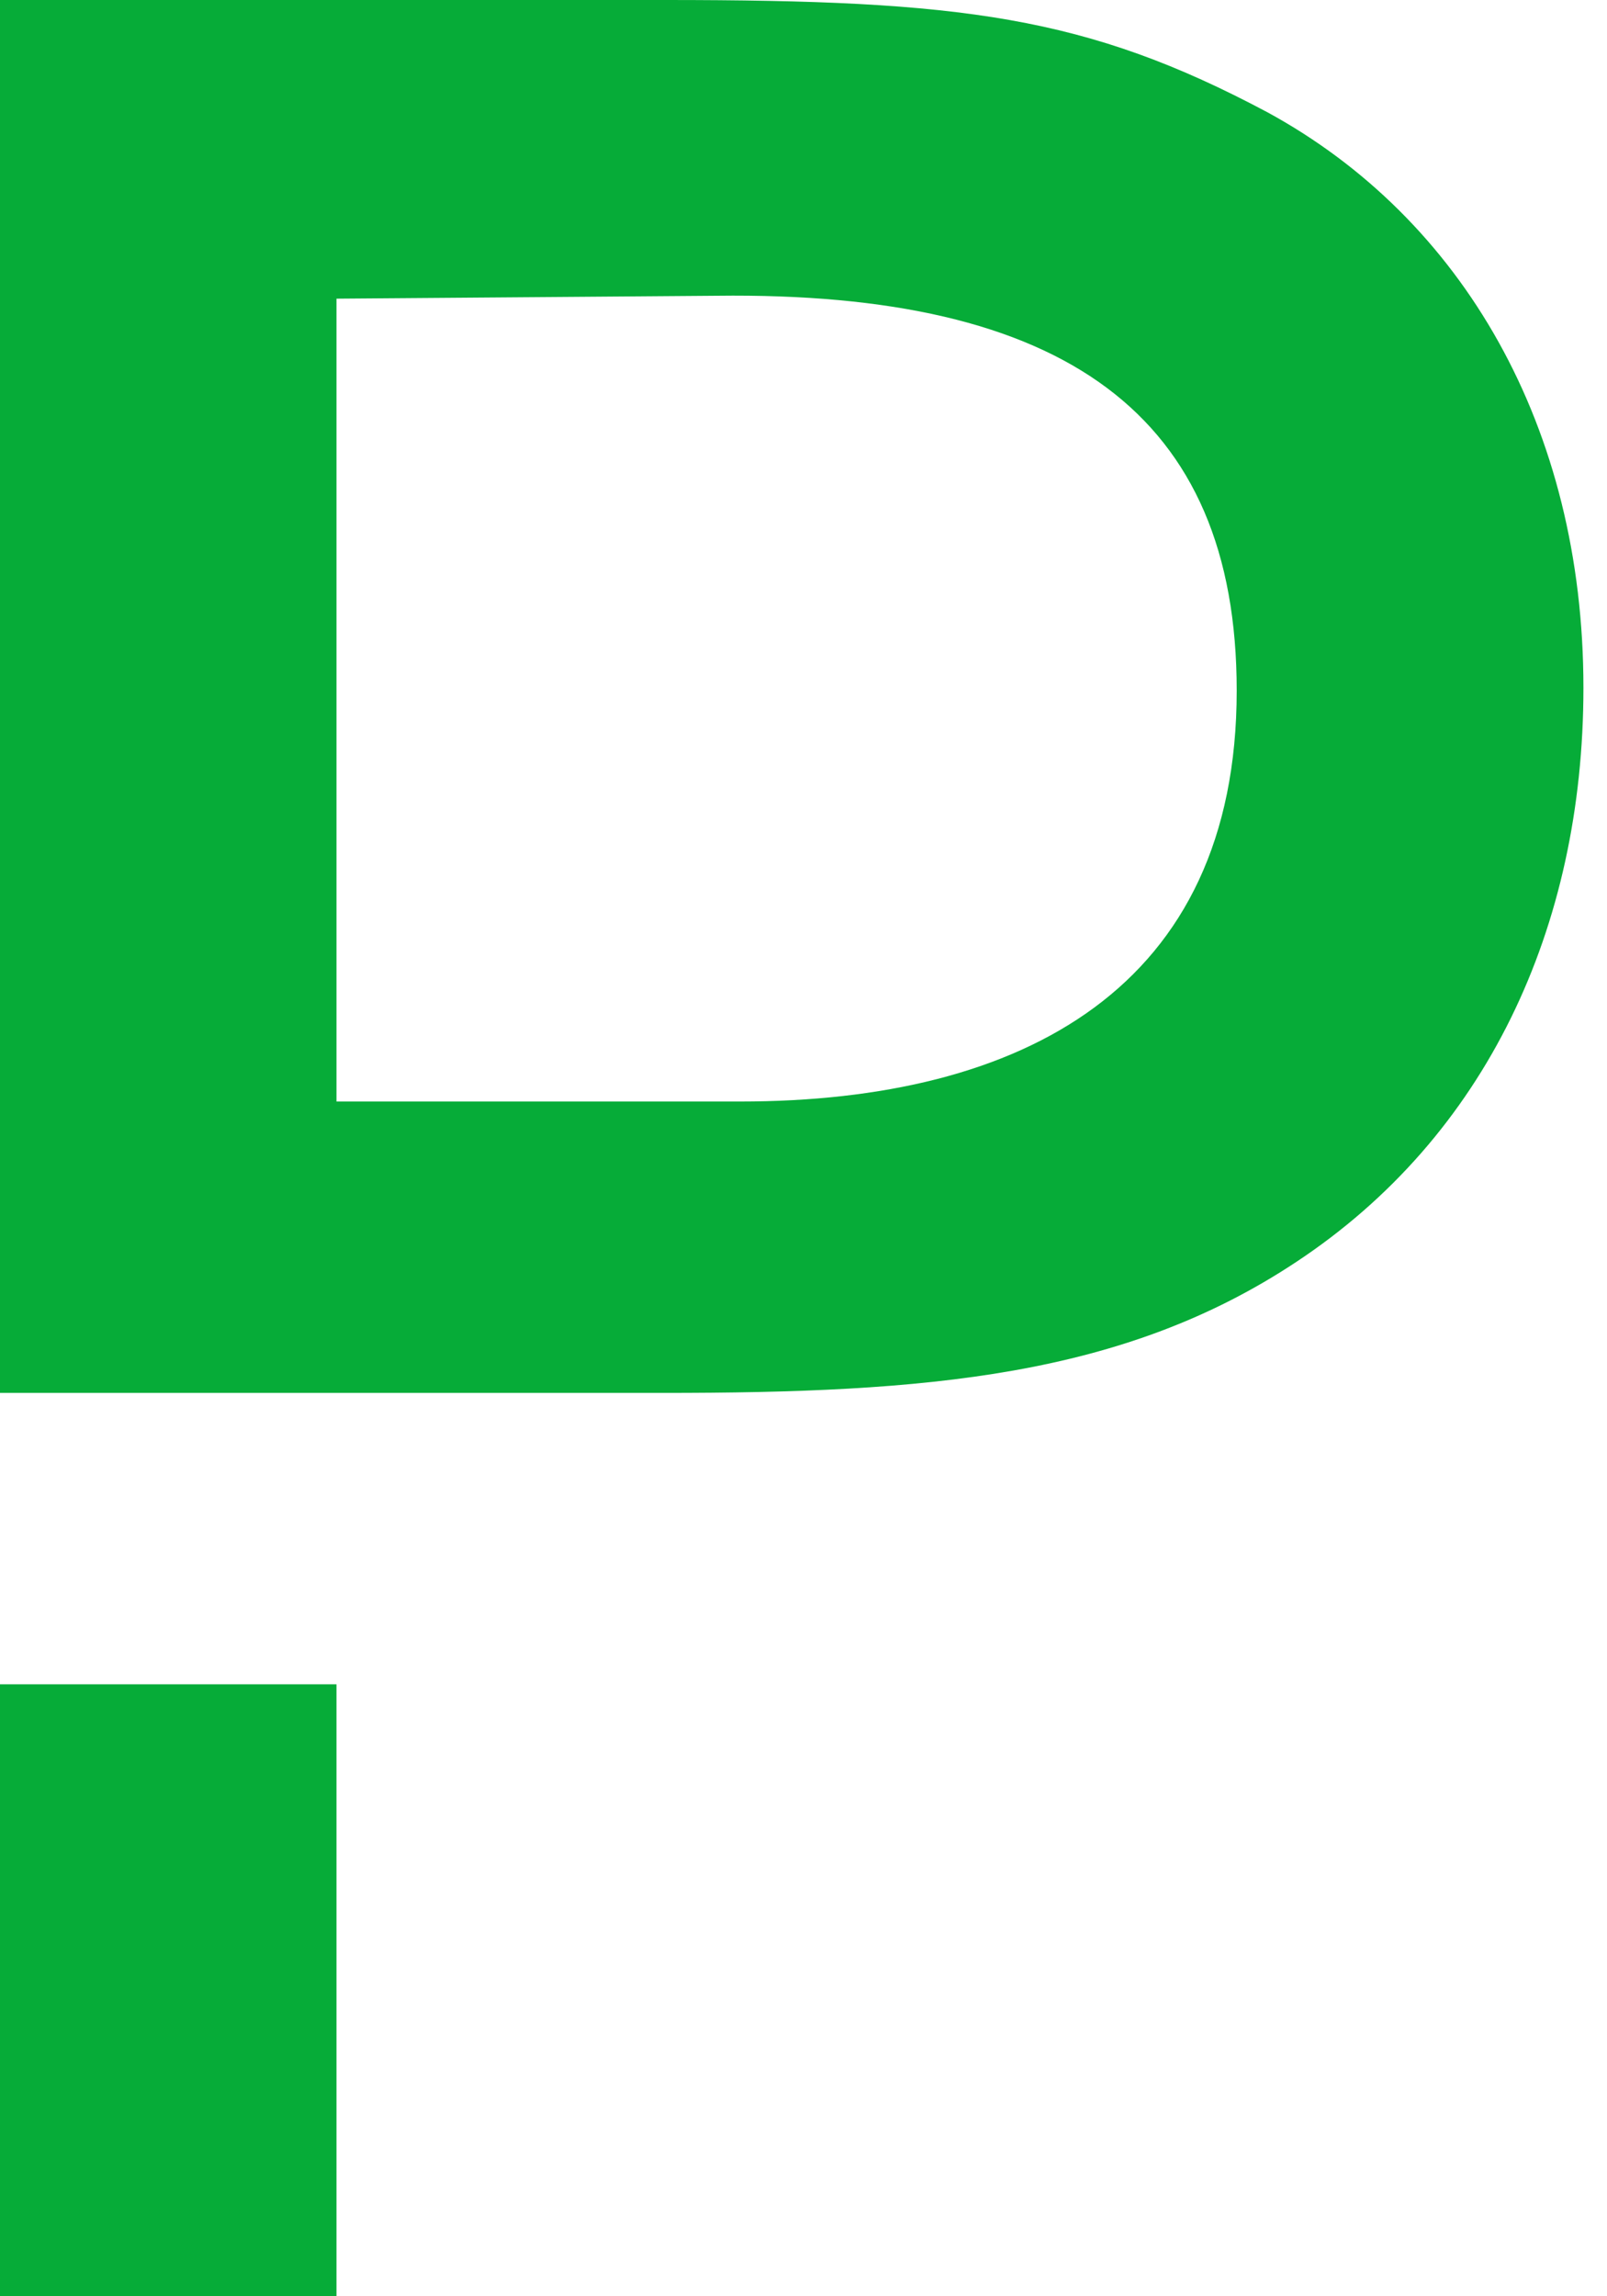
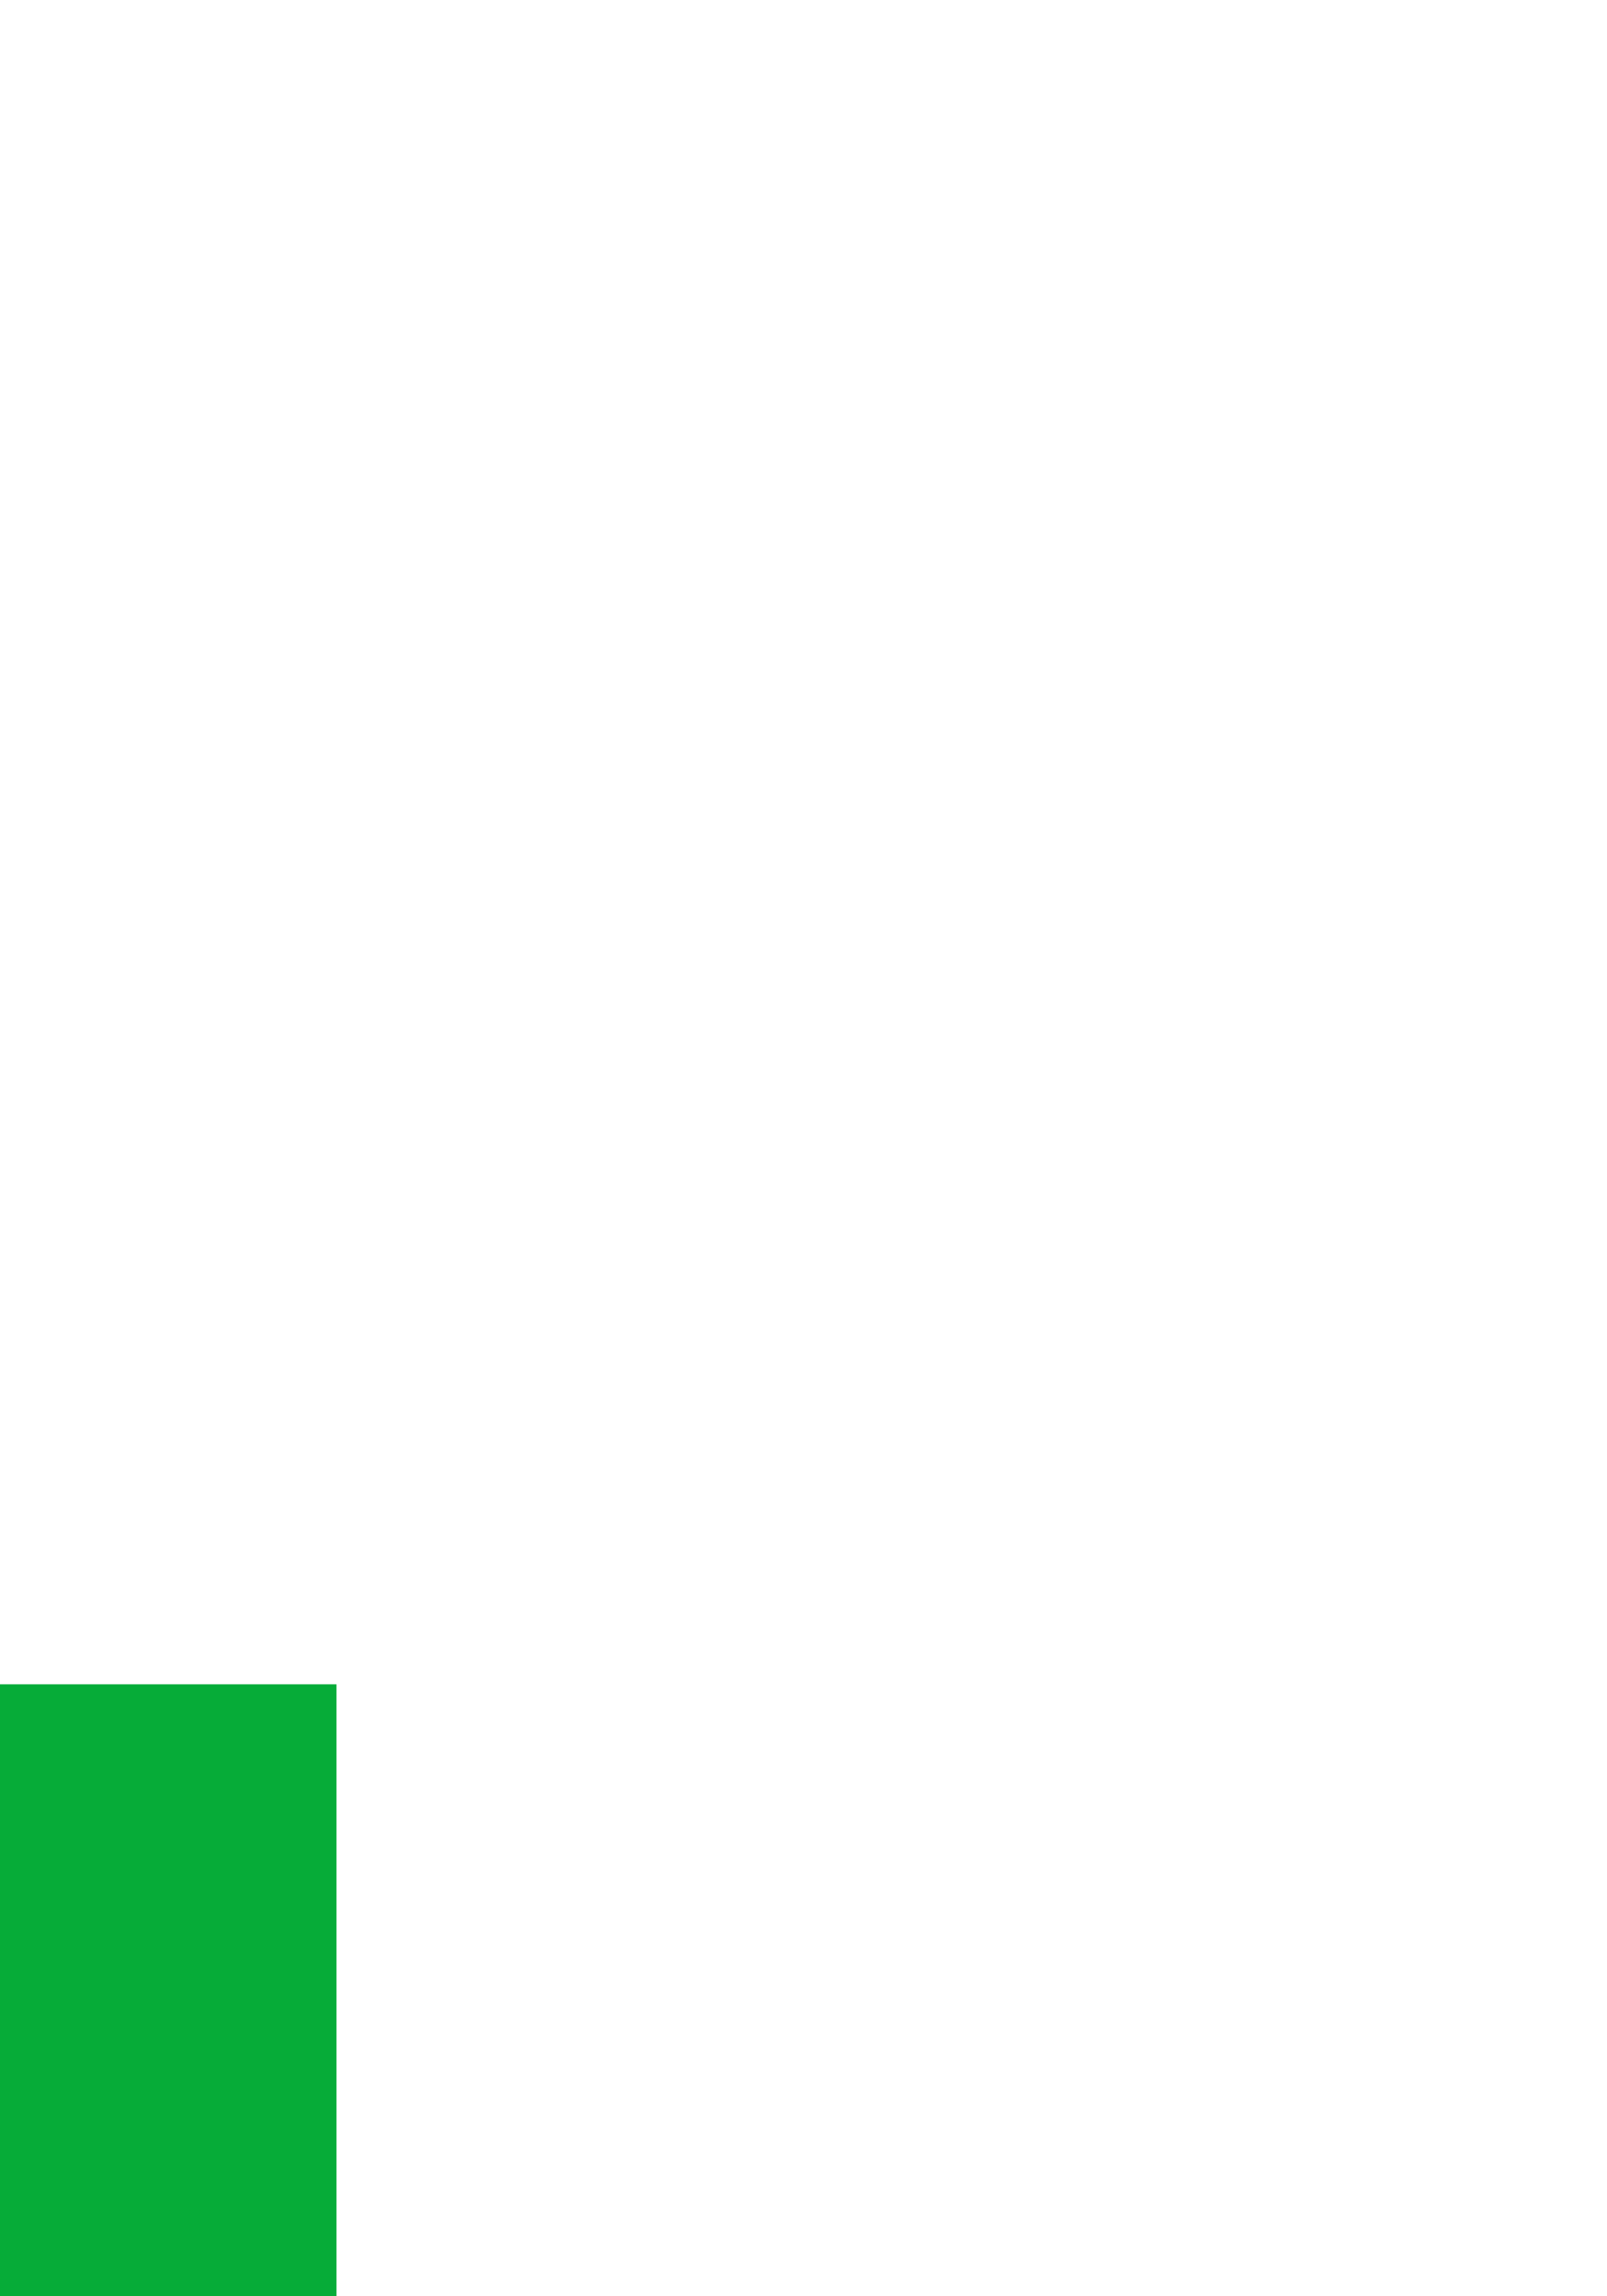
<svg xmlns="http://www.w3.org/2000/svg" width="21" height="30" viewBox="0 0 21 30" fill="none">
  <path d="M4.397 22.005H0V30H4.397V22.005Z" fill="#06AC38" />
-   <path d="M16.561 1.466C14.2 0.209 12.563 0 8.699 0H0V18.198H4.397H4.968H8.661C12.107 18.198 14.676 17.989 16.942 16.485C19.416 14.848 20.692 12.126 20.692 8.985C20.692 5.577 19.112 2.855 16.561 1.466ZM9.67 14.391H4.397V3.902L9.365 3.864C13.896 3.807 16.161 5.406 16.161 9.023C16.161 12.906 13.363 14.391 9.67 14.391Z" fill="#06AC38" />
</svg>